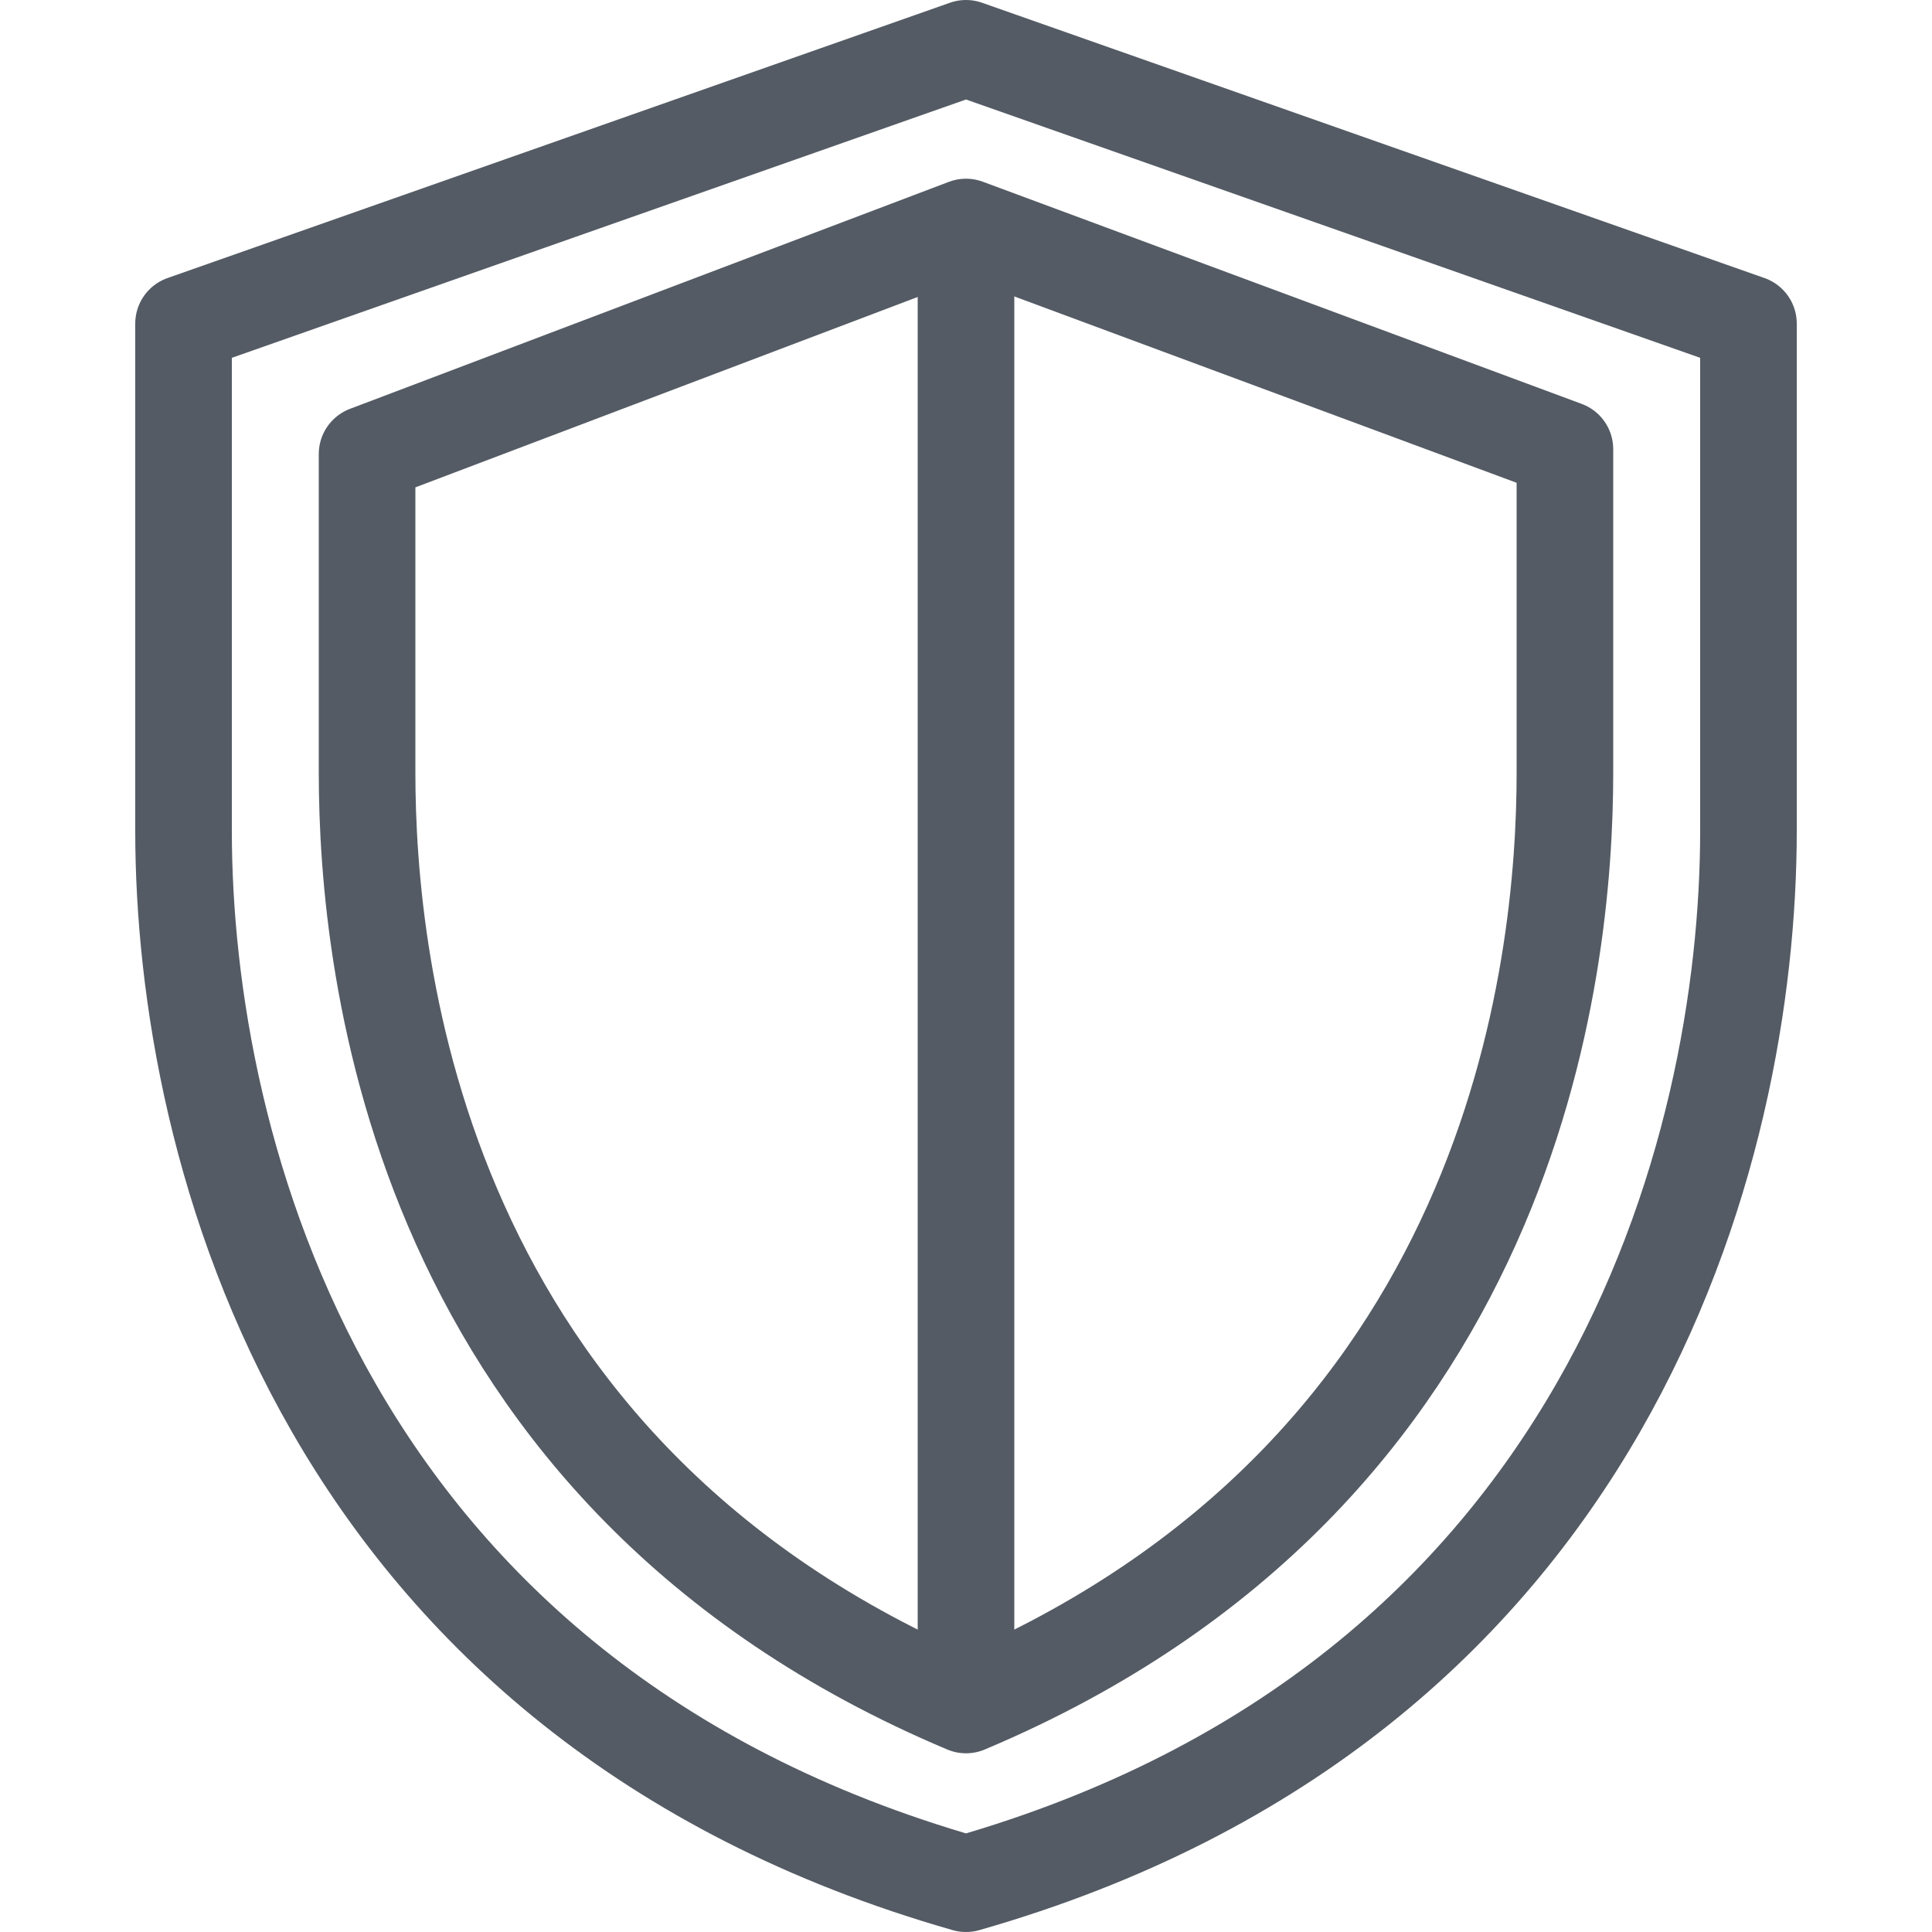
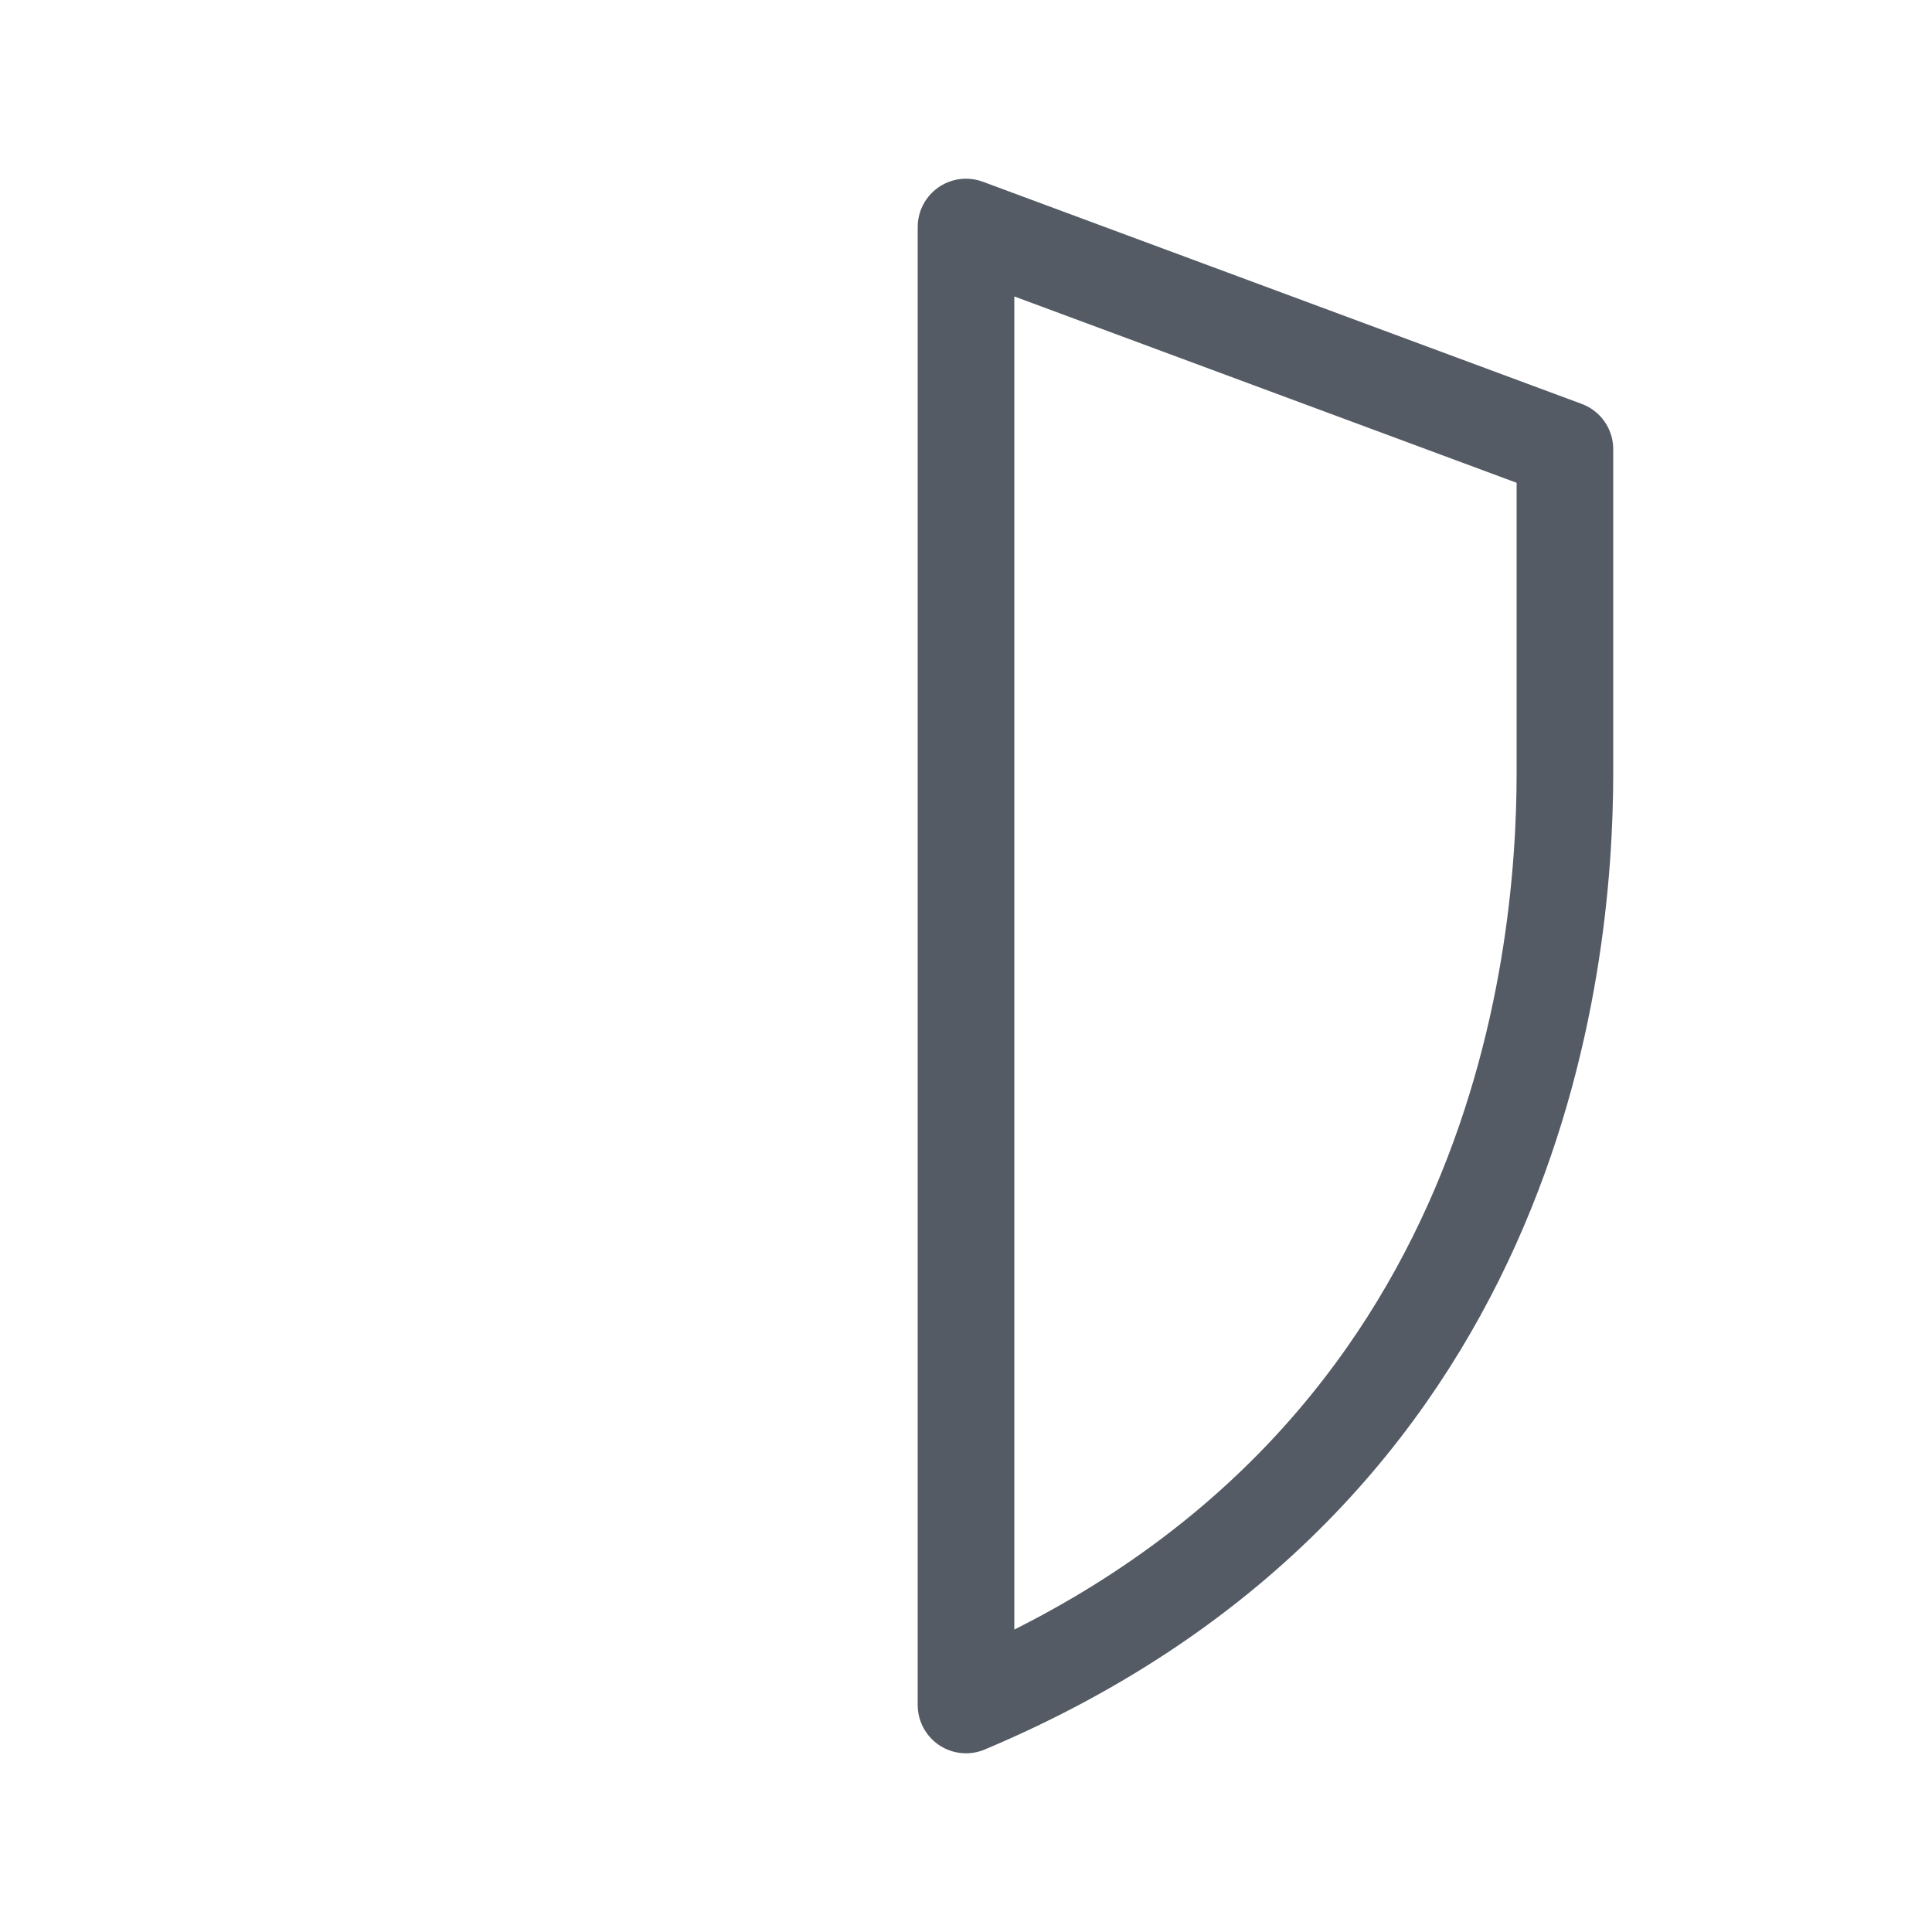
<svg xmlns="http://www.w3.org/2000/svg" viewBox="0 0 40 40" width="40" height="40">
  <g fill="none" stroke="#545B64" stroke-width="2" stroke-linejoin="round" stroke-miterlimit="10">
-     <path d="M20 1l16.2 5.7v10.5c0 6.6-2.9 18-16.2 21.8C6.7 35.2 3.8 23.8 3.8 17.2V6.7L20 1zm0 3.8v30.4" />
-     <path d="M20 4.7l12.4 4.6V16c0 4-1 14.5-12.4 19.3C8.6 30.5 7.6 20 7.6 16V9.4L20 4.7z" />
+     <path d="M20 4.7l12.4 4.6V16c0 4-1 14.5-12.4 19.3V9.4L20 4.7z" />
  </g>
</svg>